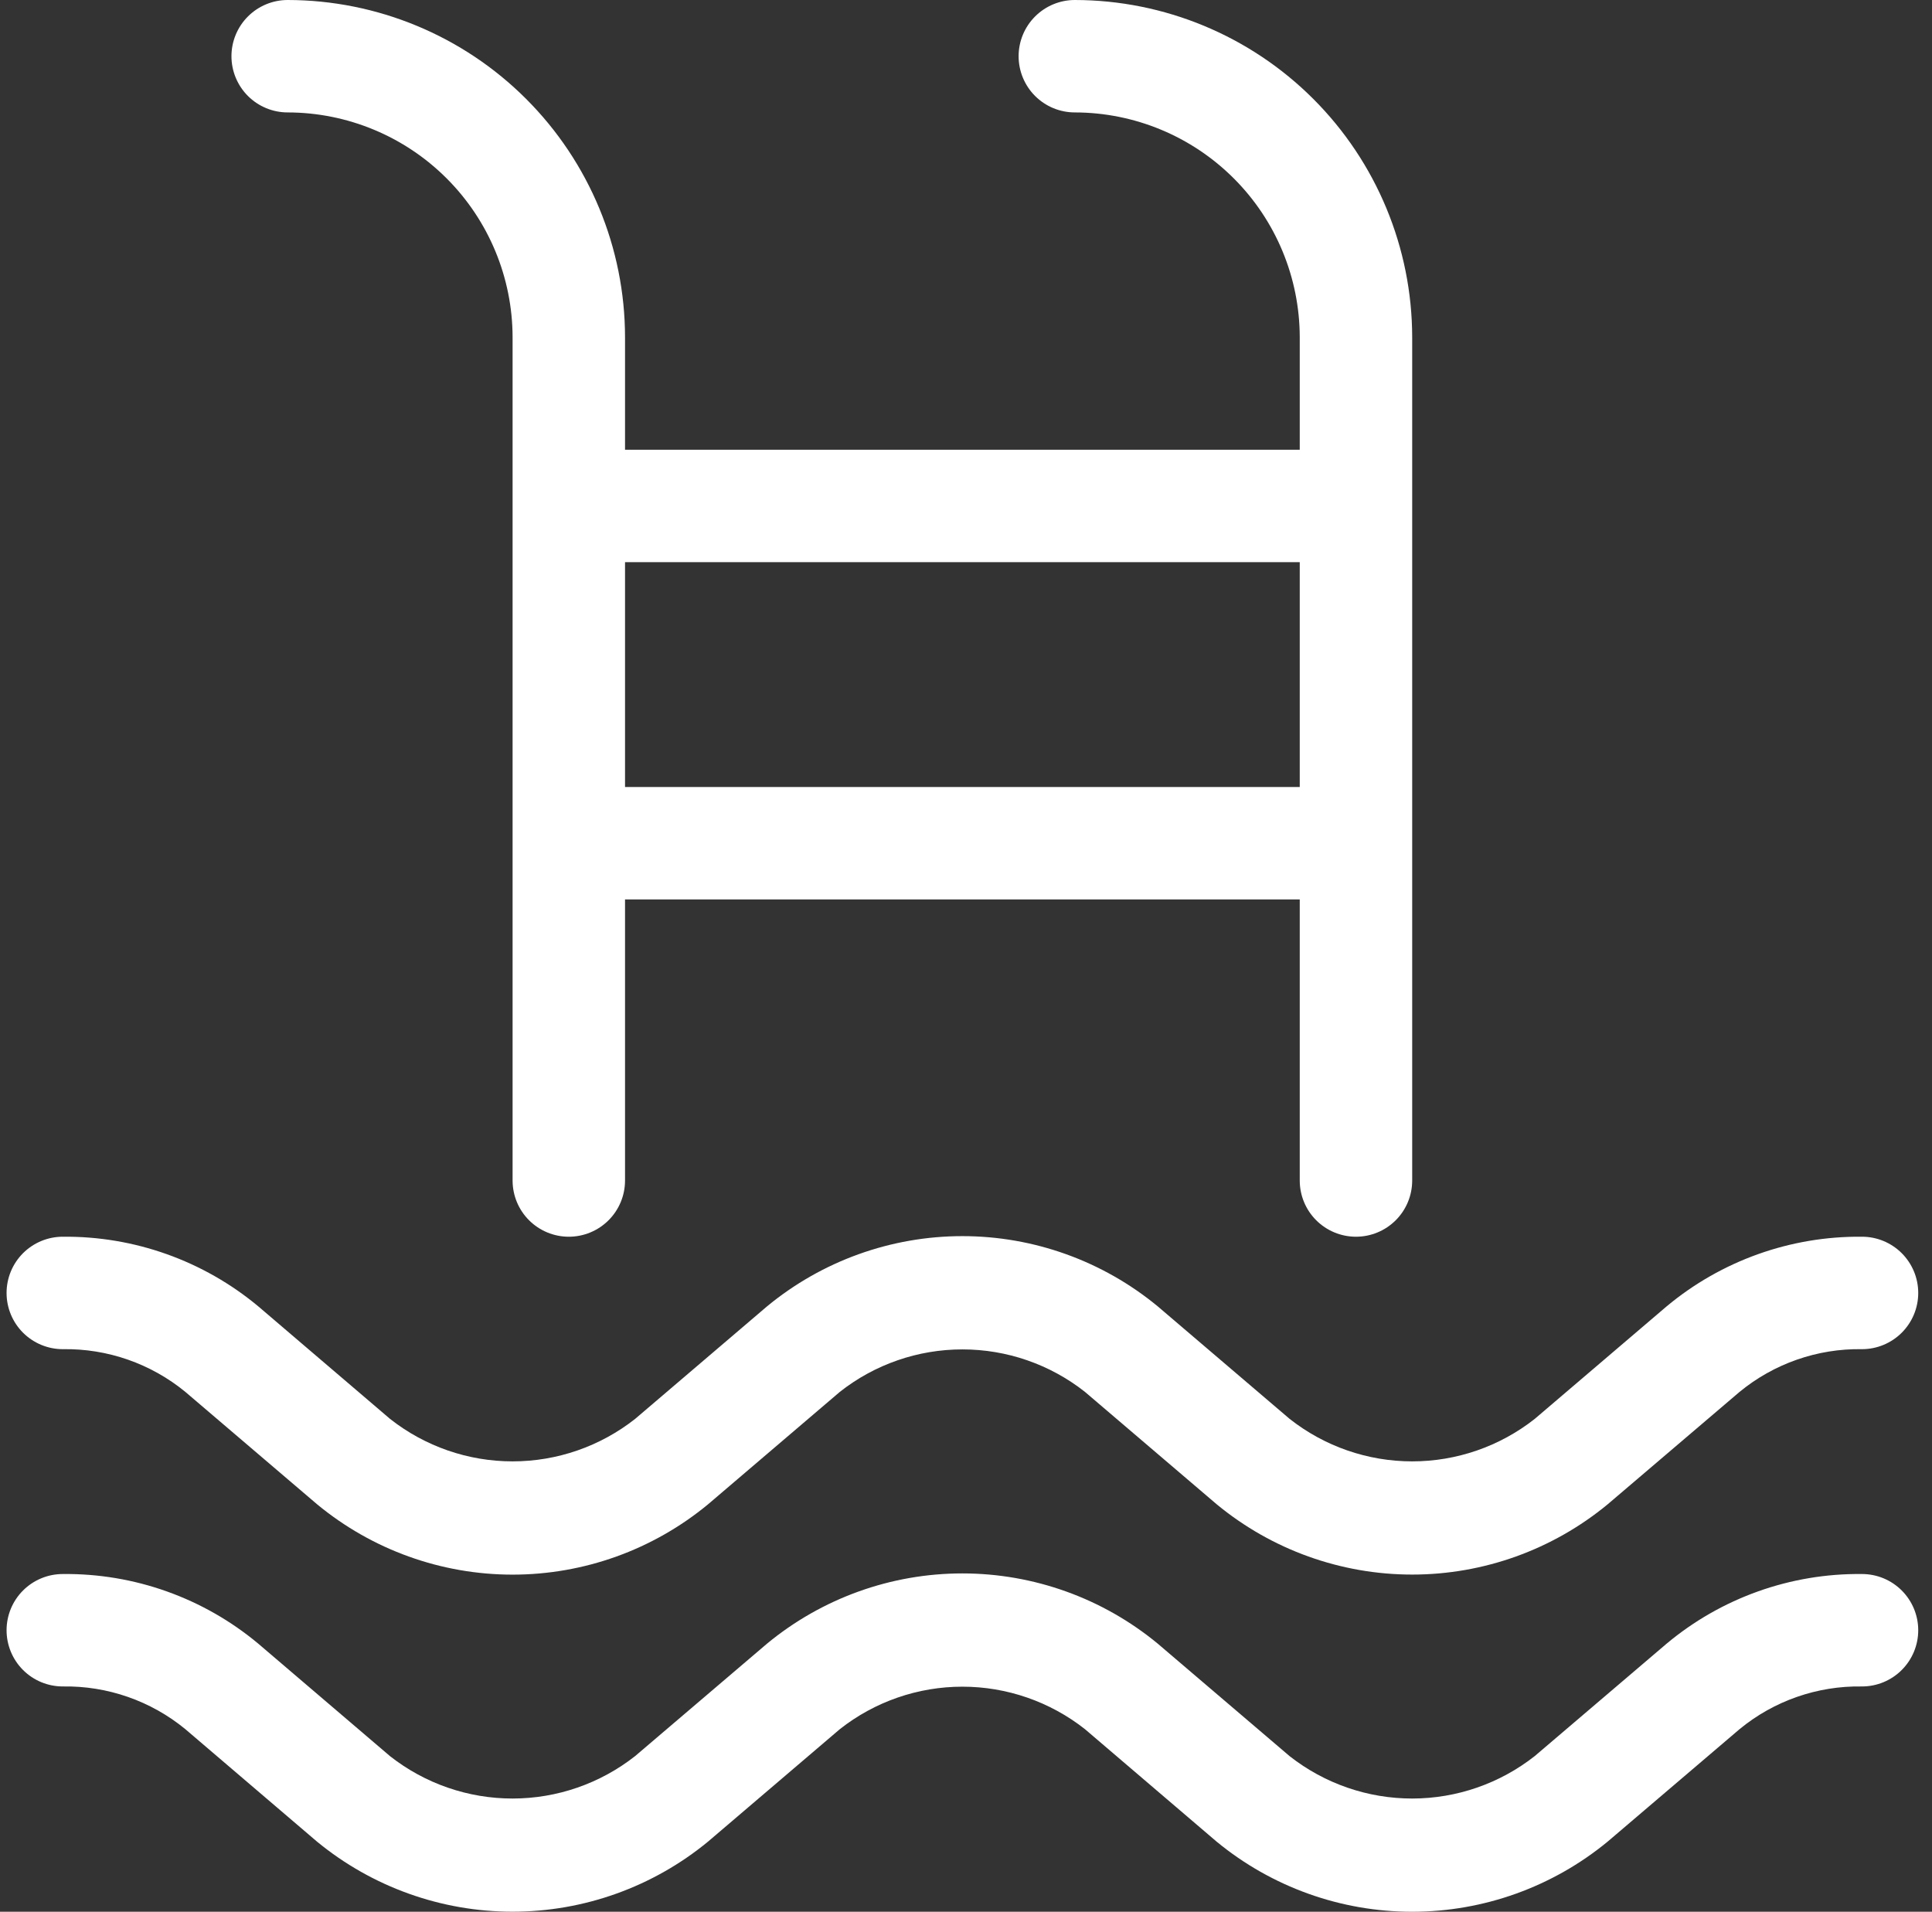
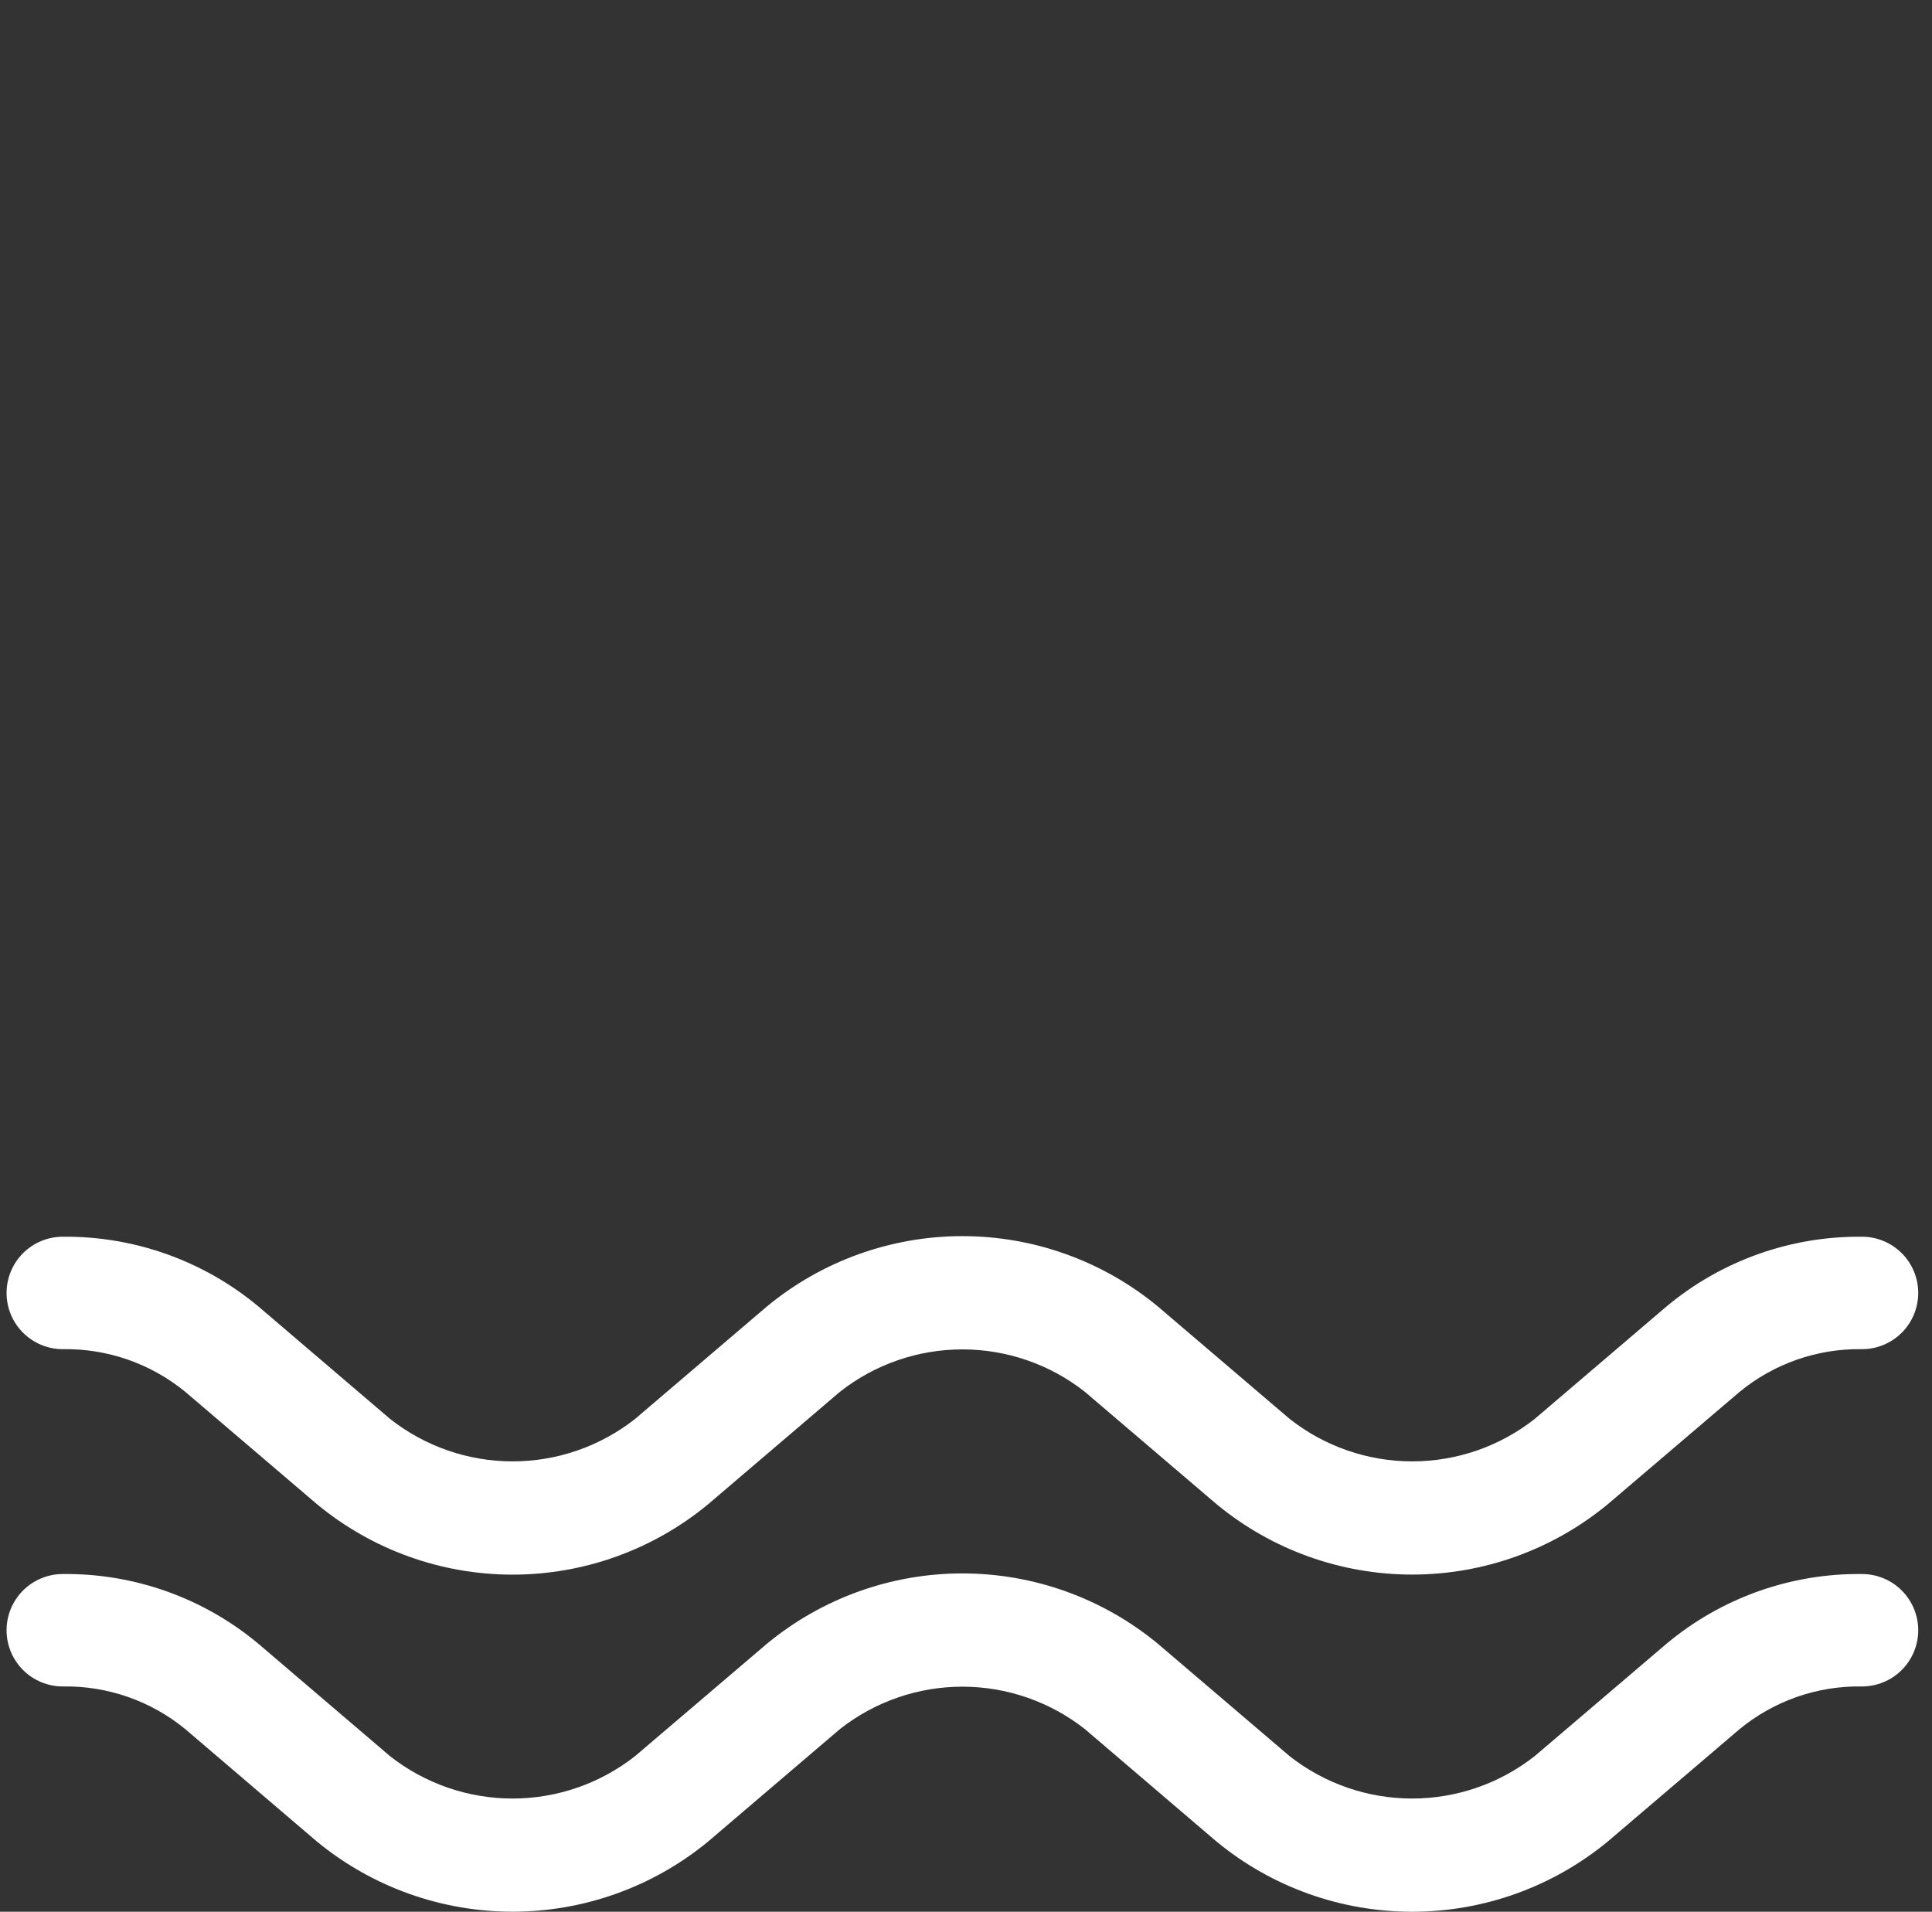
<svg xmlns="http://www.w3.org/2000/svg" width="95" height="94" viewBox="0 0 95 94" fill="none">
  <rect x="0" y="0" width="95" height="94" fill="#333333" stroke="none" />
-   <path d="M14.146 5.528C17.078 5.532 19.889 6.698 21.962 8.771C24.035 10.843 25.201 13.653 25.205 16.584V58.045C25.205 58.779 25.496 59.482 26.015 60C26.533 60.518 27.236 60.809 27.97 60.809C28.703 60.809 29.406 60.518 29.924 60C30.443 59.482 30.734 58.779 30.734 58.045V44.225H63.911V58.045C63.911 58.779 64.202 59.482 64.721 60C65.239 60.518 65.942 60.809 66.675 60.809C67.409 60.809 68.112 60.518 68.63 60C69.149 59.482 69.44 58.779 69.44 58.045V16.584C69.435 12.187 67.686 7.972 64.576 4.863C61.466 1.754 57.25 0.005 52.852 0C52.119 0 51.416 0.291 50.897 0.81C50.379 1.328 50.087 2.031 50.087 2.764C50.087 3.497 50.379 4.2 50.897 4.719C51.416 5.237 52.119 5.528 52.852 5.528C55.784 5.532 58.594 6.698 60.667 8.771C62.741 10.843 63.907 13.653 63.911 16.584V22.113H30.734V16.584C30.73 12.187 28.98 7.972 25.87 4.863C22.761 1.754 18.544 0.005 14.146 0C13.413 0 12.71 0.291 12.191 0.81C11.673 1.328 11.381 2.031 11.381 2.764C11.381 3.497 11.673 4.2 12.191 4.719C12.71 5.237 13.413 5.528 14.146 5.528ZM63.911 27.641V38.697H30.734V27.641H63.911Z" fill="white" />
  <path d="M3.087 66.338C5.281 66.302 7.417 67.046 9.113 68.438L15.593 73.966C18.297 76.201 21.696 77.424 25.205 77.424C28.713 77.424 32.112 76.201 34.816 73.966L41.296 68.438C43.013 67.084 45.136 66.349 47.322 66.349C49.509 66.349 51.632 67.084 53.349 68.438L59.828 73.966C62.533 76.199 65.932 77.421 69.44 77.421C72.948 77.421 76.347 76.199 79.052 73.966L85.532 68.443C87.226 67.048 89.363 66.301 91.558 66.338C92.291 66.338 92.994 66.046 93.513 65.528C94.031 65.01 94.323 64.307 94.323 63.574C94.323 62.84 94.031 62.138 93.513 61.619C92.994 61.101 92.291 60.809 91.558 60.809C88.048 60.773 84.64 61.989 81.946 64.238L75.466 69.766C73.749 71.119 71.627 71.855 69.44 71.855C67.254 71.855 65.131 71.119 63.414 69.766L56.934 64.238C54.23 62.003 50.831 60.78 47.322 60.78C43.814 60.78 40.415 62.003 37.711 64.238L31.231 69.766C29.514 71.119 27.391 71.855 25.205 71.855C23.018 71.855 20.896 71.119 19.179 69.766L12.699 64.232C10.003 61.987 6.596 60.774 3.087 60.809C2.354 60.809 1.651 61.101 1.132 61.619C0.614 62.138 0.323 62.84 0.323 63.574C0.323 64.307 0.614 65.01 1.132 65.528C1.651 66.046 2.354 66.338 3.087 66.338Z" fill="white" />
  <path d="M91.558 77.394C88.047 77.354 84.638 78.57 81.946 80.822L75.466 86.345C73.749 87.696 71.627 88.432 69.441 88.433C67.255 88.434 65.133 87.7 63.414 86.35L56.934 80.822C54.23 78.587 50.831 77.364 47.322 77.364C43.814 77.364 40.415 78.587 37.711 80.822L31.231 86.345C29.514 87.696 27.392 88.432 25.206 88.433C23.02 88.434 20.897 87.7 19.179 86.35L12.704 80.822C10.009 78.57 6.599 77.355 3.087 77.394C2.354 77.394 1.651 77.685 1.132 78.204C0.614 78.722 0.323 79.425 0.323 80.158C0.323 80.891 0.614 81.594 1.132 82.112C1.651 82.631 2.354 82.922 3.087 82.922C5.282 82.885 7.418 83.629 9.113 85.022L15.593 90.556C18.302 92.781 21.7 93.998 25.206 93.997C28.712 93.996 32.109 92.778 34.816 90.55L41.296 85.022C43.013 83.669 45.136 82.933 47.322 82.933C49.509 82.933 51.632 83.669 53.349 85.022L59.828 90.556C62.536 92.784 65.934 94.001 69.441 94C72.948 93.999 76.345 92.779 79.052 90.55L85.537 85.022C87.23 83.628 89.365 82.884 91.558 82.922C92.291 82.922 92.994 82.631 93.513 82.112C94.031 81.594 94.323 80.891 94.323 80.158C94.323 79.425 94.031 78.722 93.513 78.204C92.994 77.685 92.291 77.394 91.558 77.394Z" fill="white" />
</svg>